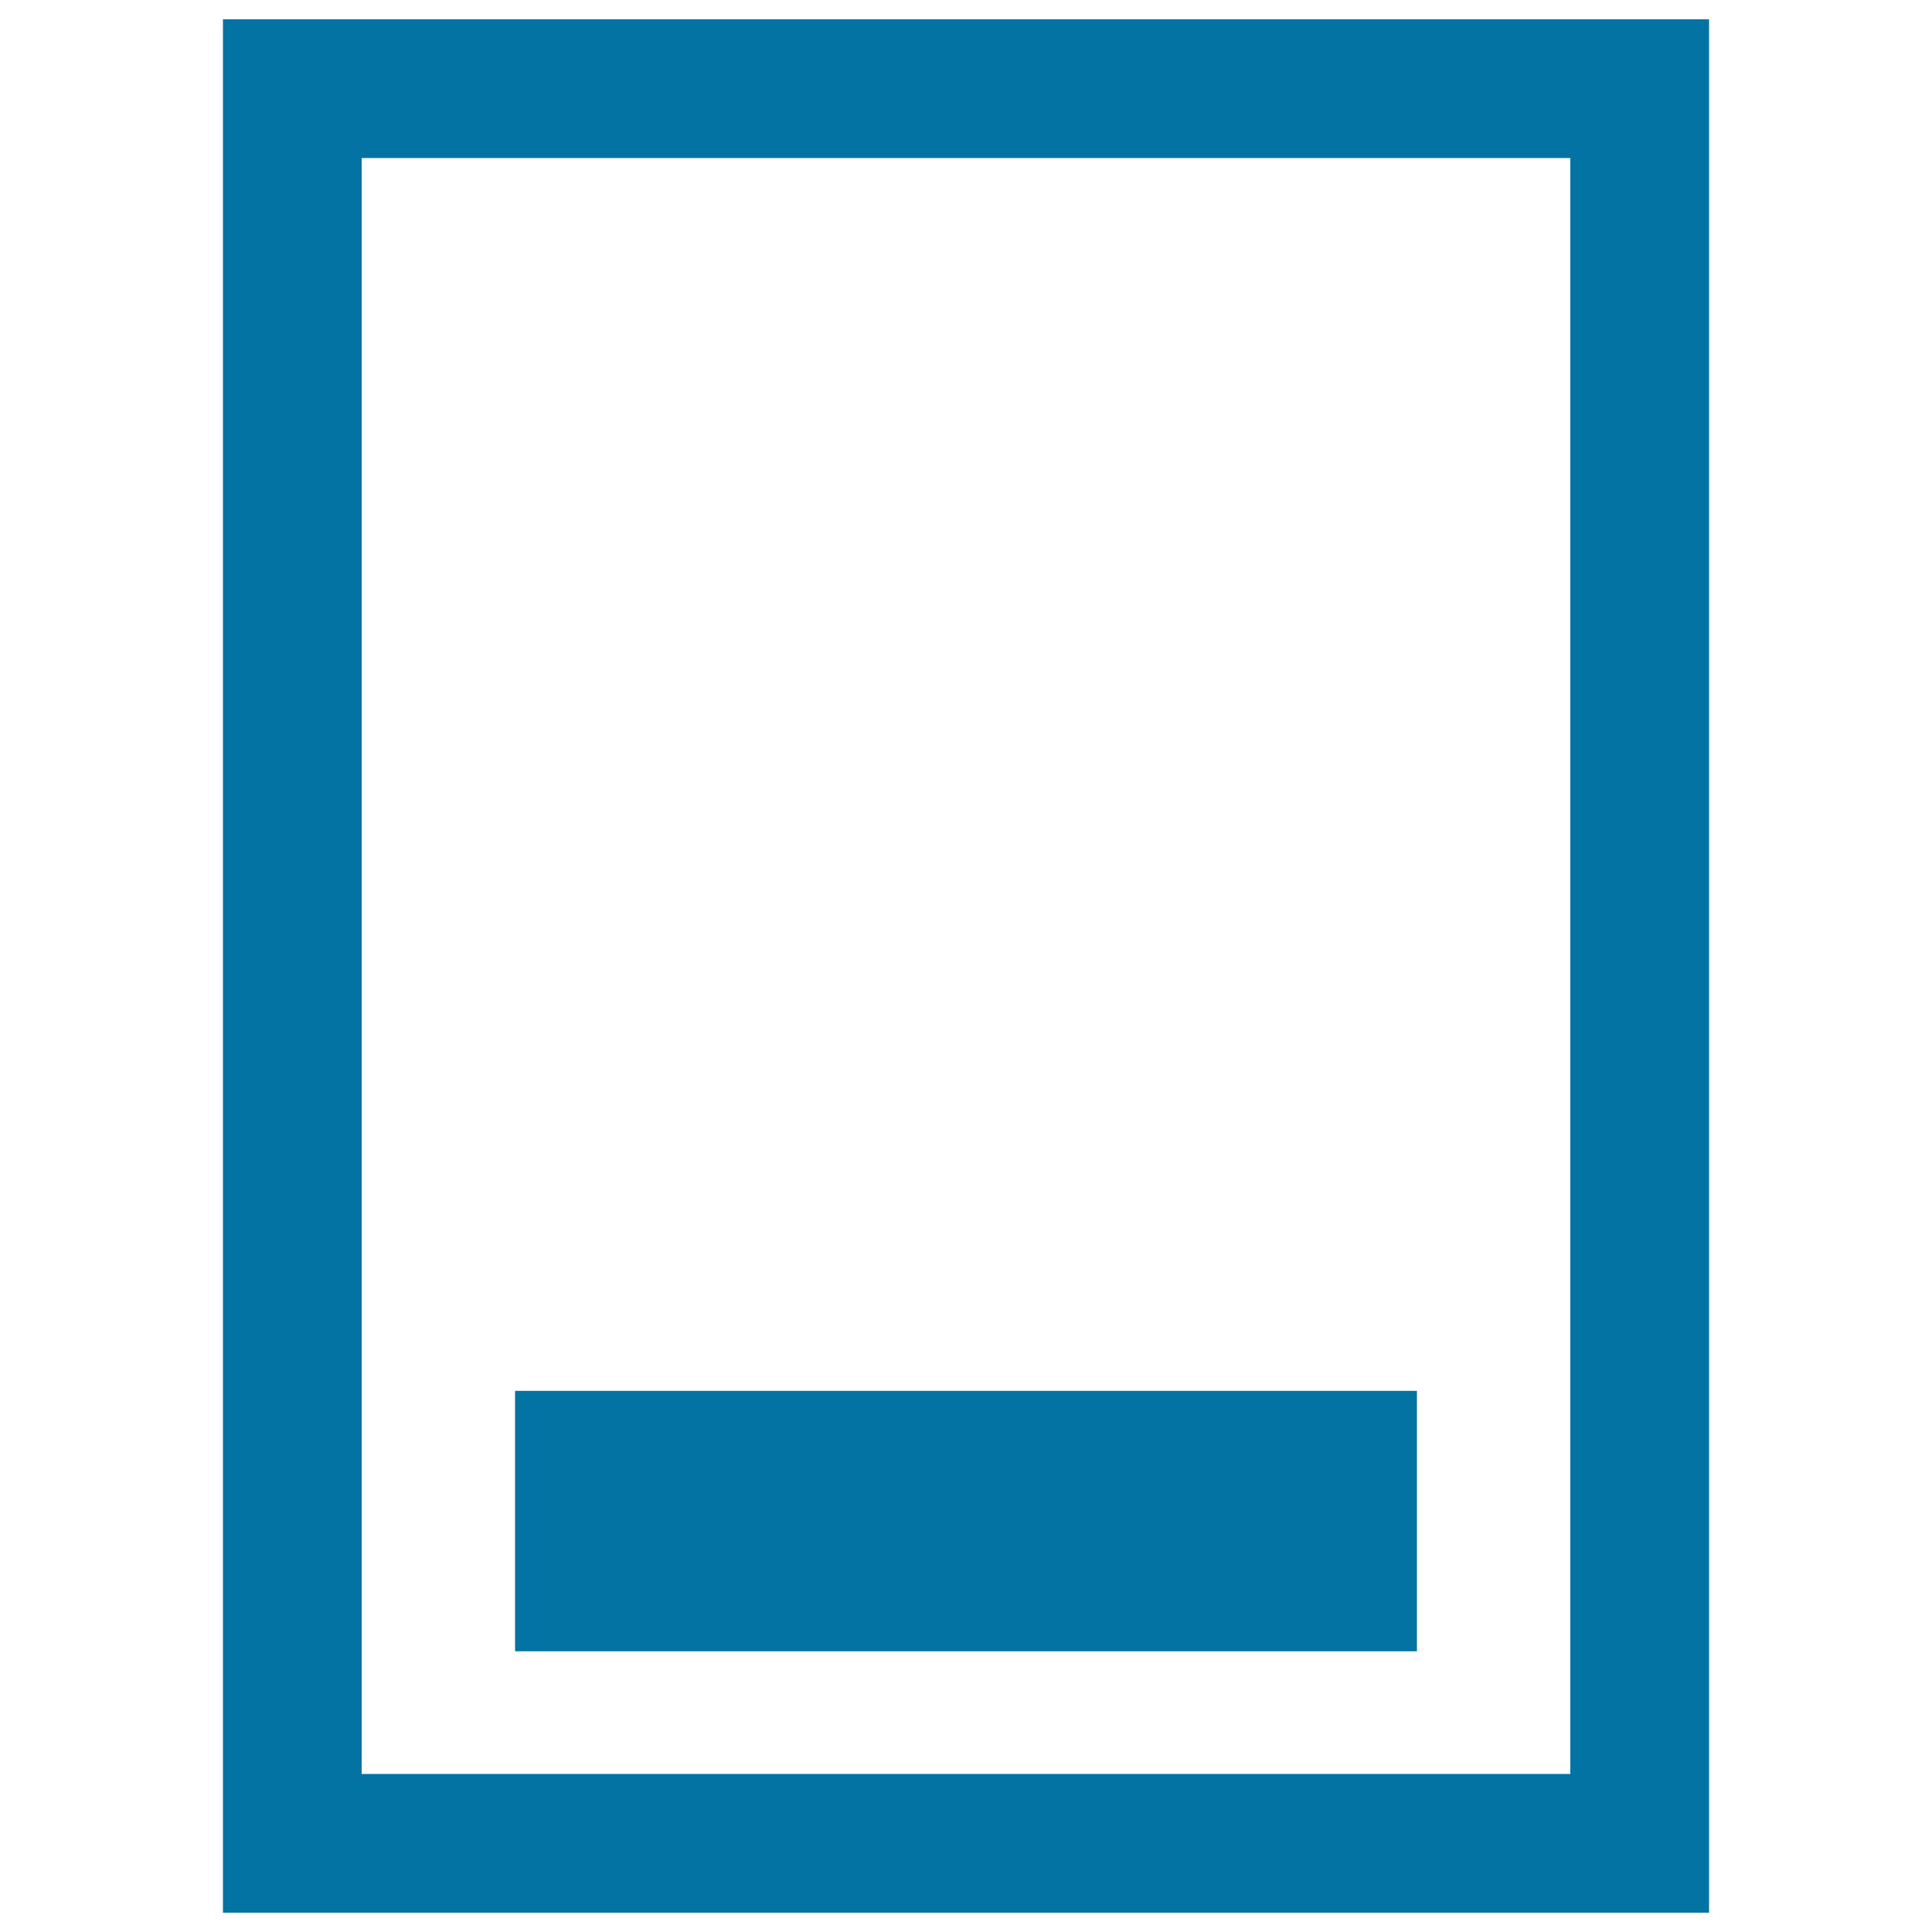
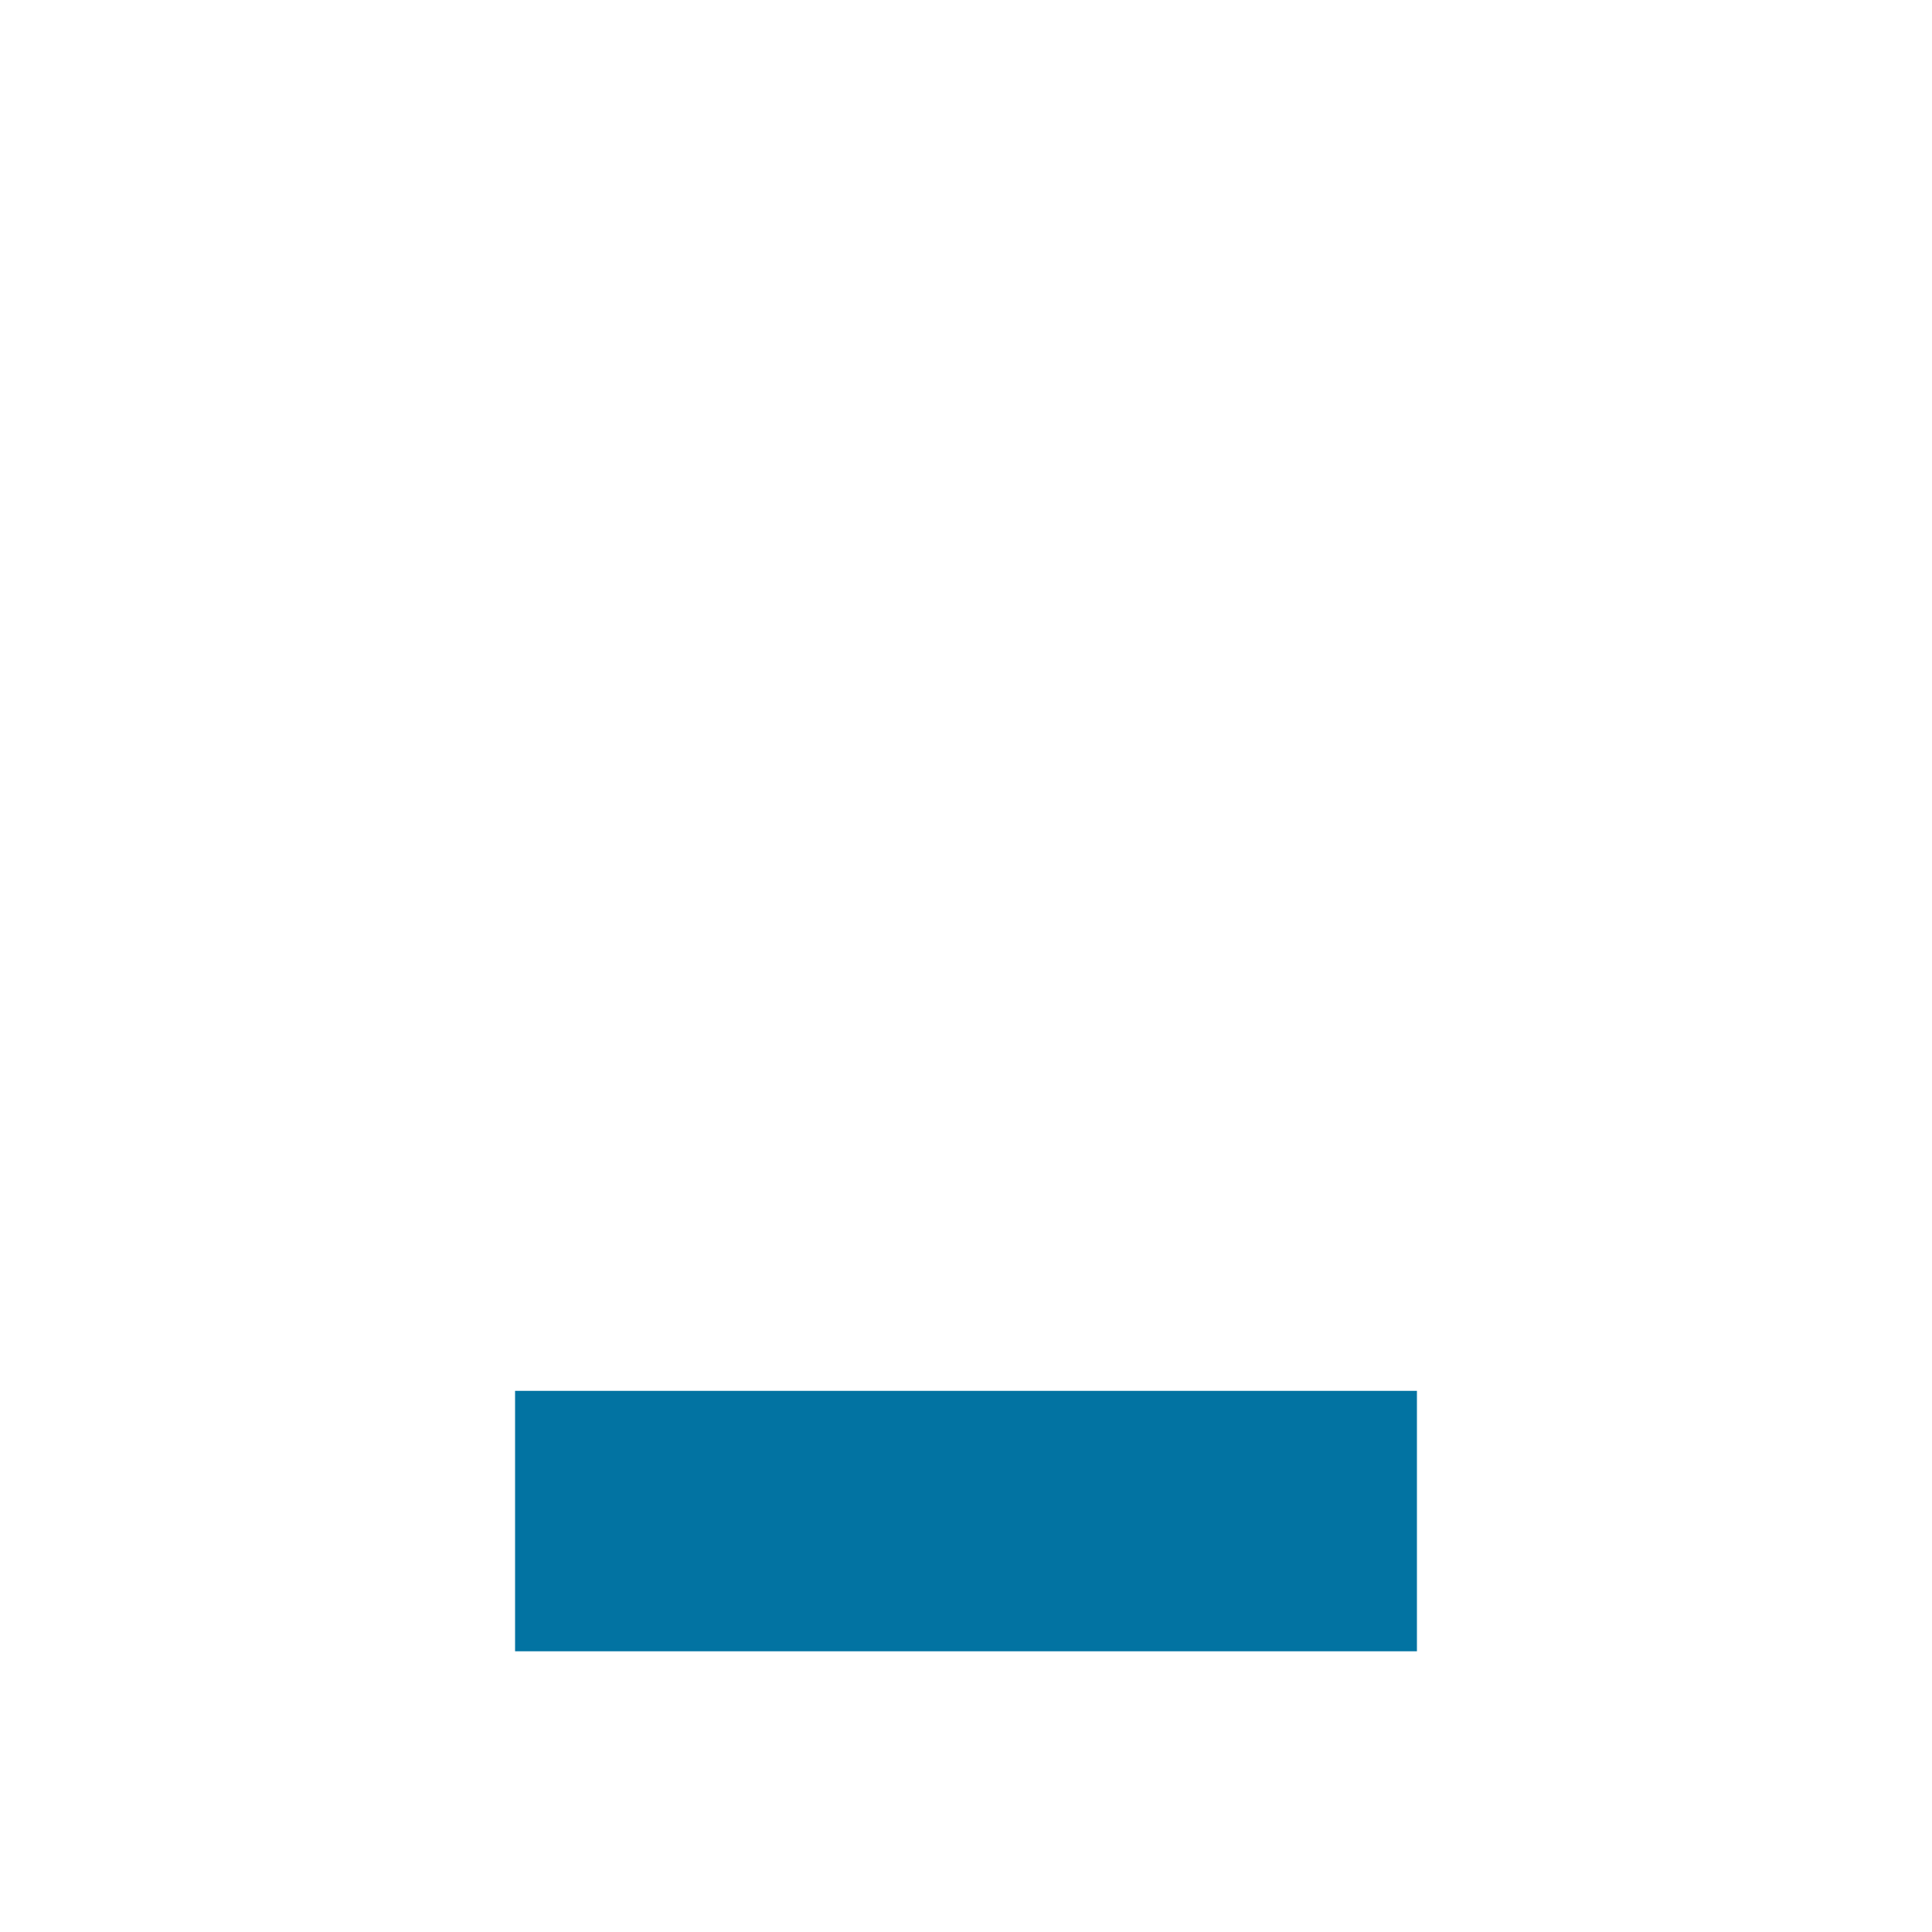
<svg xmlns="http://www.w3.org/2000/svg" viewBox="0 0 1000 1000" style="fill:#0273a2">
  <title>Feet SVG icon</title>
  <g>
    <g>
-       <path d="M115.4,10v980h769.2V10H115.4z M812.8,918.2H187.2V81.8h625.6V918.2L812.8,918.2z" />
      <rect x="266.6" y="719.9" width="466.8" height="134.8" />
    </g>
  </g>
</svg>